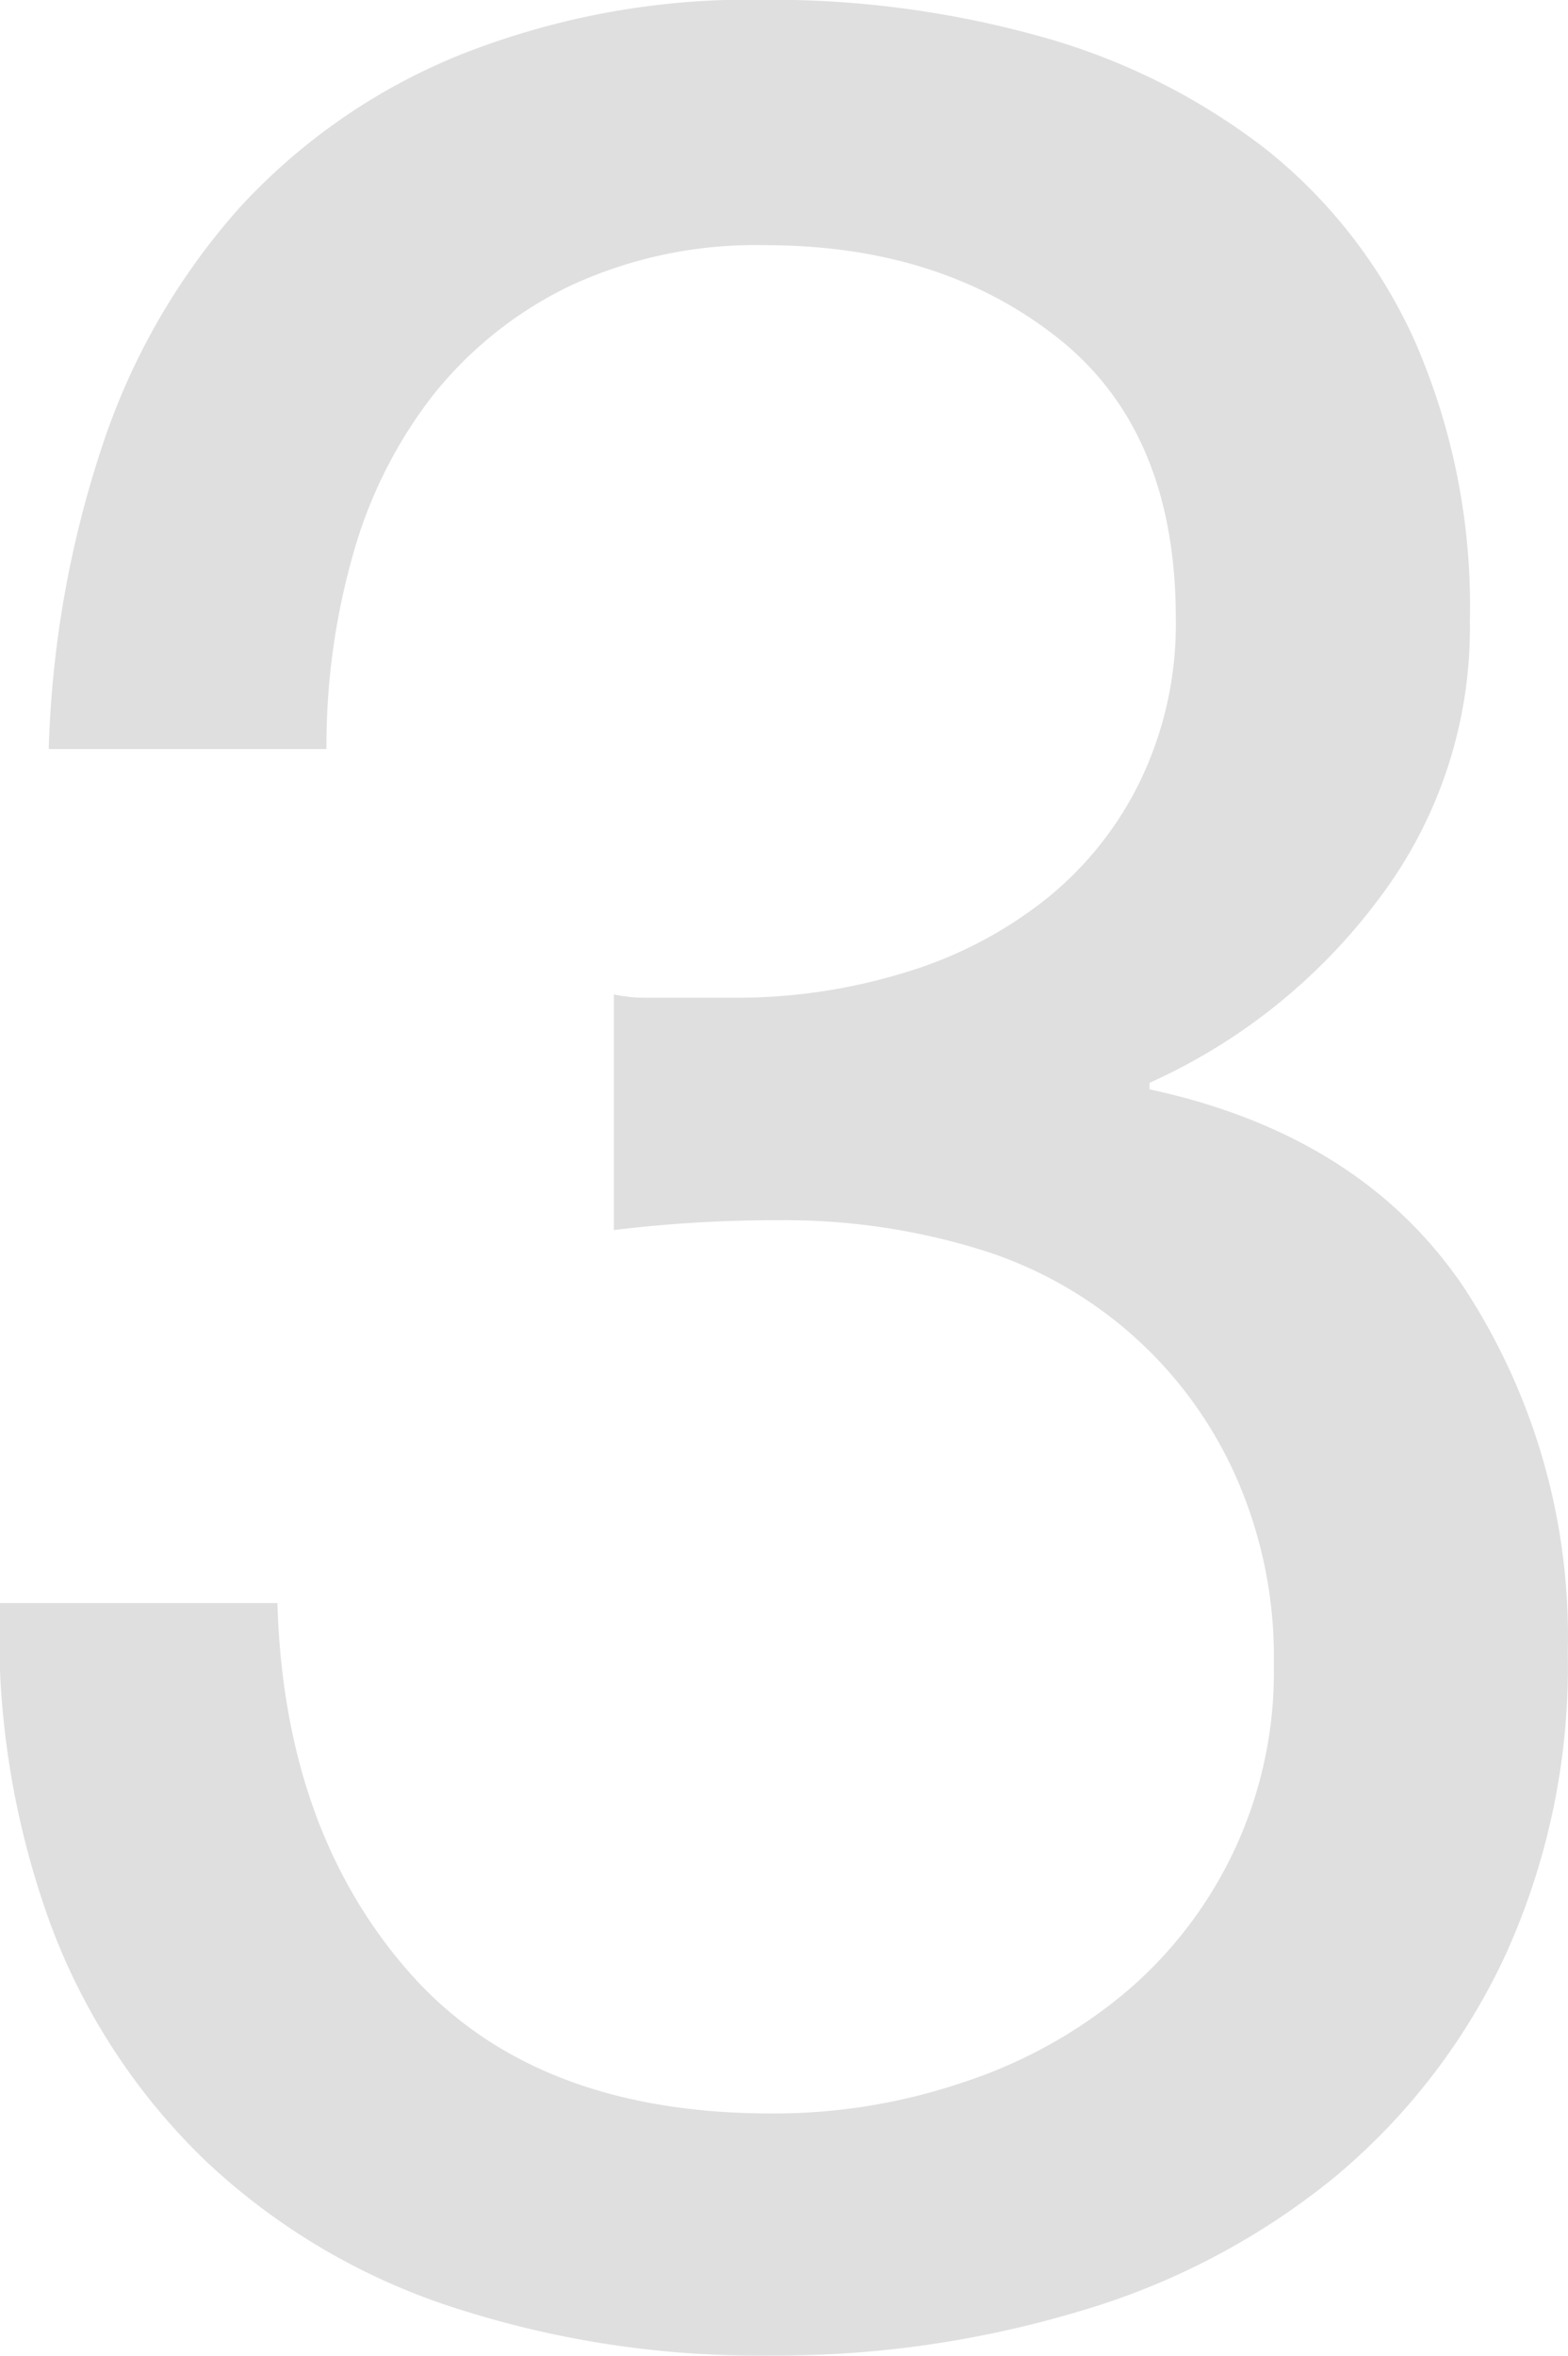
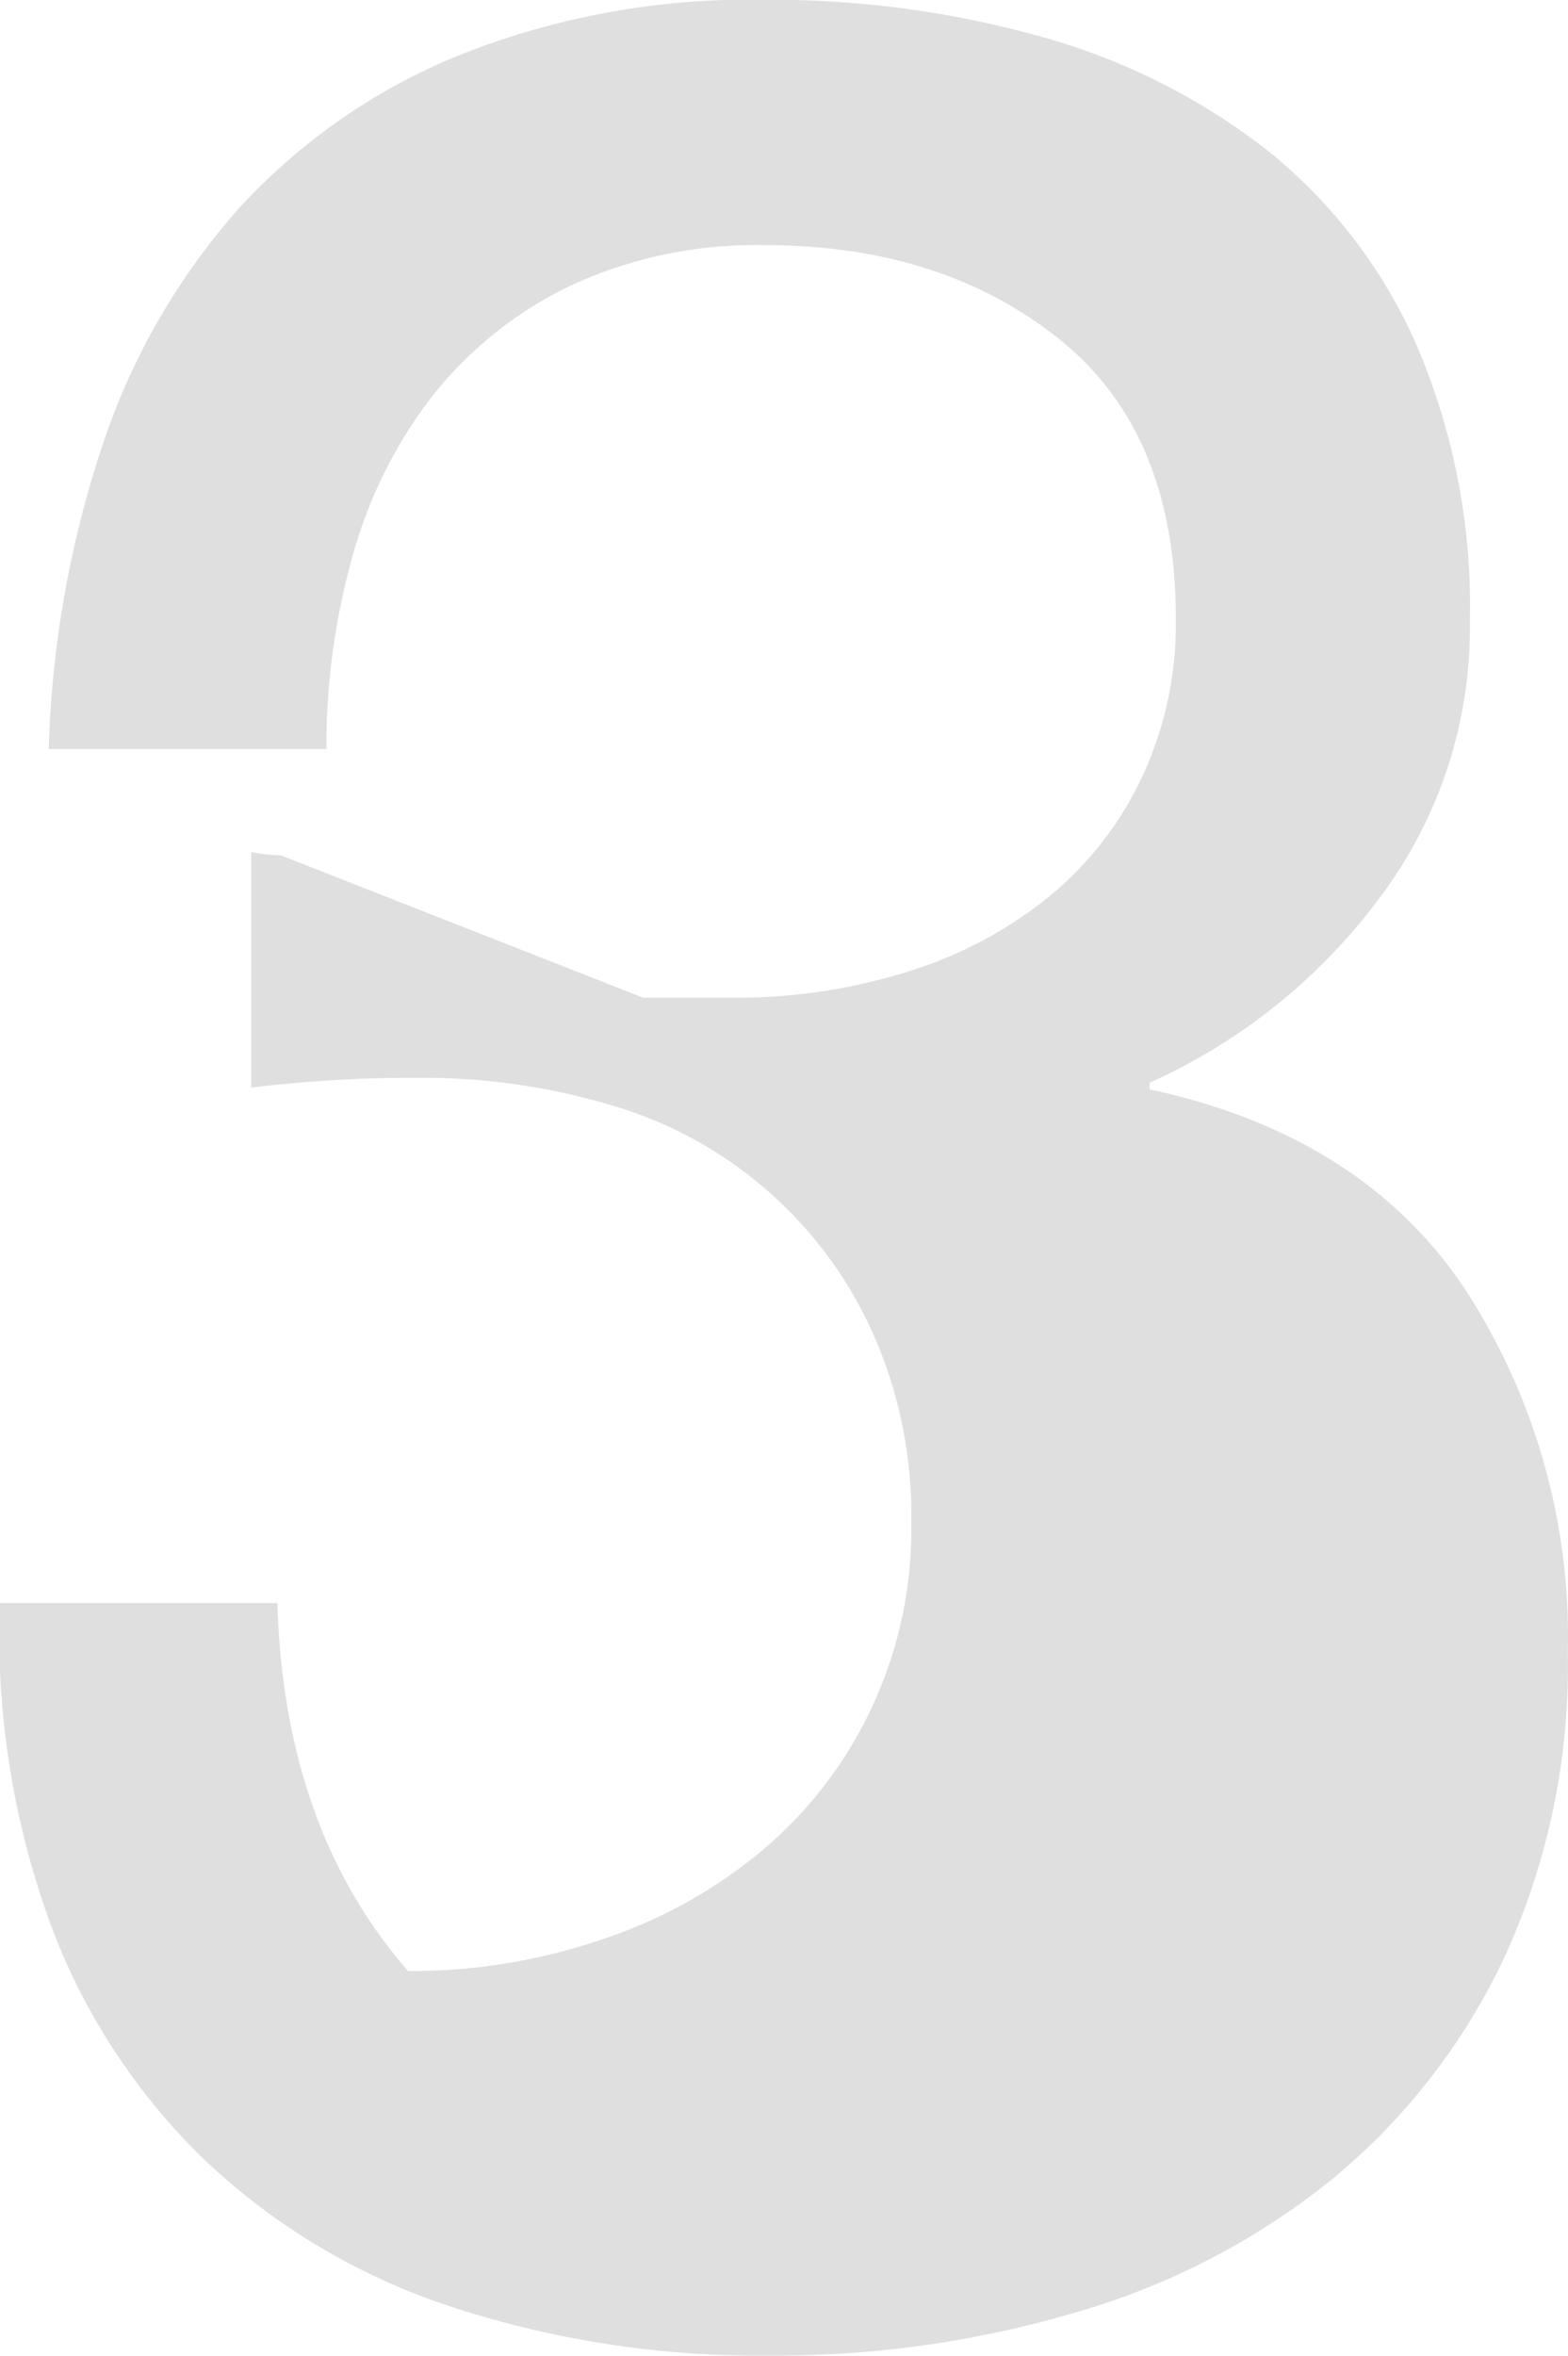
<svg xmlns="http://www.w3.org/2000/svg" width="71.91" height="108" viewBox="0 0 71.91 108">
  <defs>
    <style>
      .cls-1 {
        fill: #dfdfdf;
        fill-rule: evenodd;
      }
    </style>
  </defs>
-   <path id="values_icon-3.svg" class="cls-1" d="M991,1439.77h4.2a26.186,26.186,0,0,0,7.713-1.13,19.341,19.341,0,0,0,6.44-3.3,15.734,15.734,0,0,0,4.42-5.47,16.544,16.544,0,0,0,1.65-7.5q0-8.55-5.39-12.83t-13.485-4.27a20.137,20.137,0,0,0-8.914,1.87,17.994,17.994,0,0,0-6.293,5.03,21.154,21.154,0,0,0-3.67,7.35,32.026,32.026,0,0,0-1.2,8.85H963.735a48.407,48.407,0,0,1,2.472-13.95,31.056,31.056,0,0,1,6.217-10.8,27.9,27.9,0,0,1,10.113-7.05,35.906,35.906,0,0,1,14.008-2.55,45.909,45.909,0,0,1,12.805,1.72,29.842,29.842,0,0,1,10.27,5.18,23.634,23.634,0,0,1,6.81,8.85,30.368,30.368,0,0,1,2.48,12.75,20.56,20.56,0,0,1-4.2,12.75,26.83,26.83,0,0,1-10.49,8.4v0.3q9.75,2.1,14.46,9.15a29.2,29.2,0,0,1,4.72,16.65,31.94,31.94,0,0,1-2.92,14.02,29.305,29.305,0,0,1-7.87,10.13,33.306,33.306,0,0,1-11.61,6.07,48.415,48.415,0,0,1-14.155,2.03,45.249,45.249,0,0,1-14.683-2.25,30.015,30.015,0,0,1-11.236-6.68,29.105,29.105,0,0,1-7.117-10.87,38.855,38.855,0,0,1-2.322-14.7h12.735q0.3,10.35,5.993,16.87t16.63,6.53a26.984,26.984,0,0,0,8.835-1.43,22.42,22.42,0,0,0,7.35-4.05,19.221,19.221,0,0,0,6.89-15.07,20.406,20.406,0,0,0-1.8-8.78,18.953,18.953,0,0,0-11.91-10.35,30.371,30.371,0,0,0-8.916-1.27,61.6,61.6,0,0,0-7.641.45v-10.8a6.926,6.926,0,0,0,1.349.15h0Z" transform="translate(-961.5 -1394.03)" />
+   <path id="values_icon-3.svg" class="cls-1" d="M991,1439.77h4.2a26.186,26.186,0,0,0,7.713-1.13,19.341,19.341,0,0,0,6.44-3.3,15.734,15.734,0,0,0,4.42-5.47,16.544,16.544,0,0,0,1.65-7.5q0-8.55-5.39-12.83t-13.485-4.27a20.137,20.137,0,0,0-8.914,1.87,17.994,17.994,0,0,0-6.293,5.03,21.154,21.154,0,0,0-3.67,7.35,32.026,32.026,0,0,0-1.2,8.85H963.735a48.407,48.407,0,0,1,2.472-13.95,31.056,31.056,0,0,1,6.217-10.8,27.9,27.9,0,0,1,10.113-7.05,35.906,35.906,0,0,1,14.008-2.55,45.909,45.909,0,0,1,12.805,1.72,29.842,29.842,0,0,1,10.27,5.18,23.634,23.634,0,0,1,6.81,8.85,30.368,30.368,0,0,1,2.48,12.75,20.56,20.56,0,0,1-4.2,12.75,26.83,26.83,0,0,1-10.49,8.4v0.3q9.75,2.1,14.46,9.15a29.2,29.2,0,0,1,4.72,16.65,31.94,31.94,0,0,1-2.92,14.02,29.305,29.305,0,0,1-7.87,10.13,33.306,33.306,0,0,1-11.61,6.07,48.415,48.415,0,0,1-14.155,2.03,45.249,45.249,0,0,1-14.683-2.25,30.015,30.015,0,0,1-11.236-6.68,29.105,29.105,0,0,1-7.117-10.87,38.855,38.855,0,0,1-2.322-14.7h12.735q0.3,10.35,5.993,16.87a26.984,26.984,0,0,0,8.835-1.43,22.42,22.42,0,0,0,7.35-4.05,19.221,19.221,0,0,0,6.89-15.07,20.406,20.406,0,0,0-1.8-8.78,18.953,18.953,0,0,0-11.91-10.35,30.371,30.371,0,0,0-8.916-1.27,61.6,61.6,0,0,0-7.641.45v-10.8a6.926,6.926,0,0,0,1.349.15h0Z" transform="translate(-961.5 -1394.03)" />
</svg>